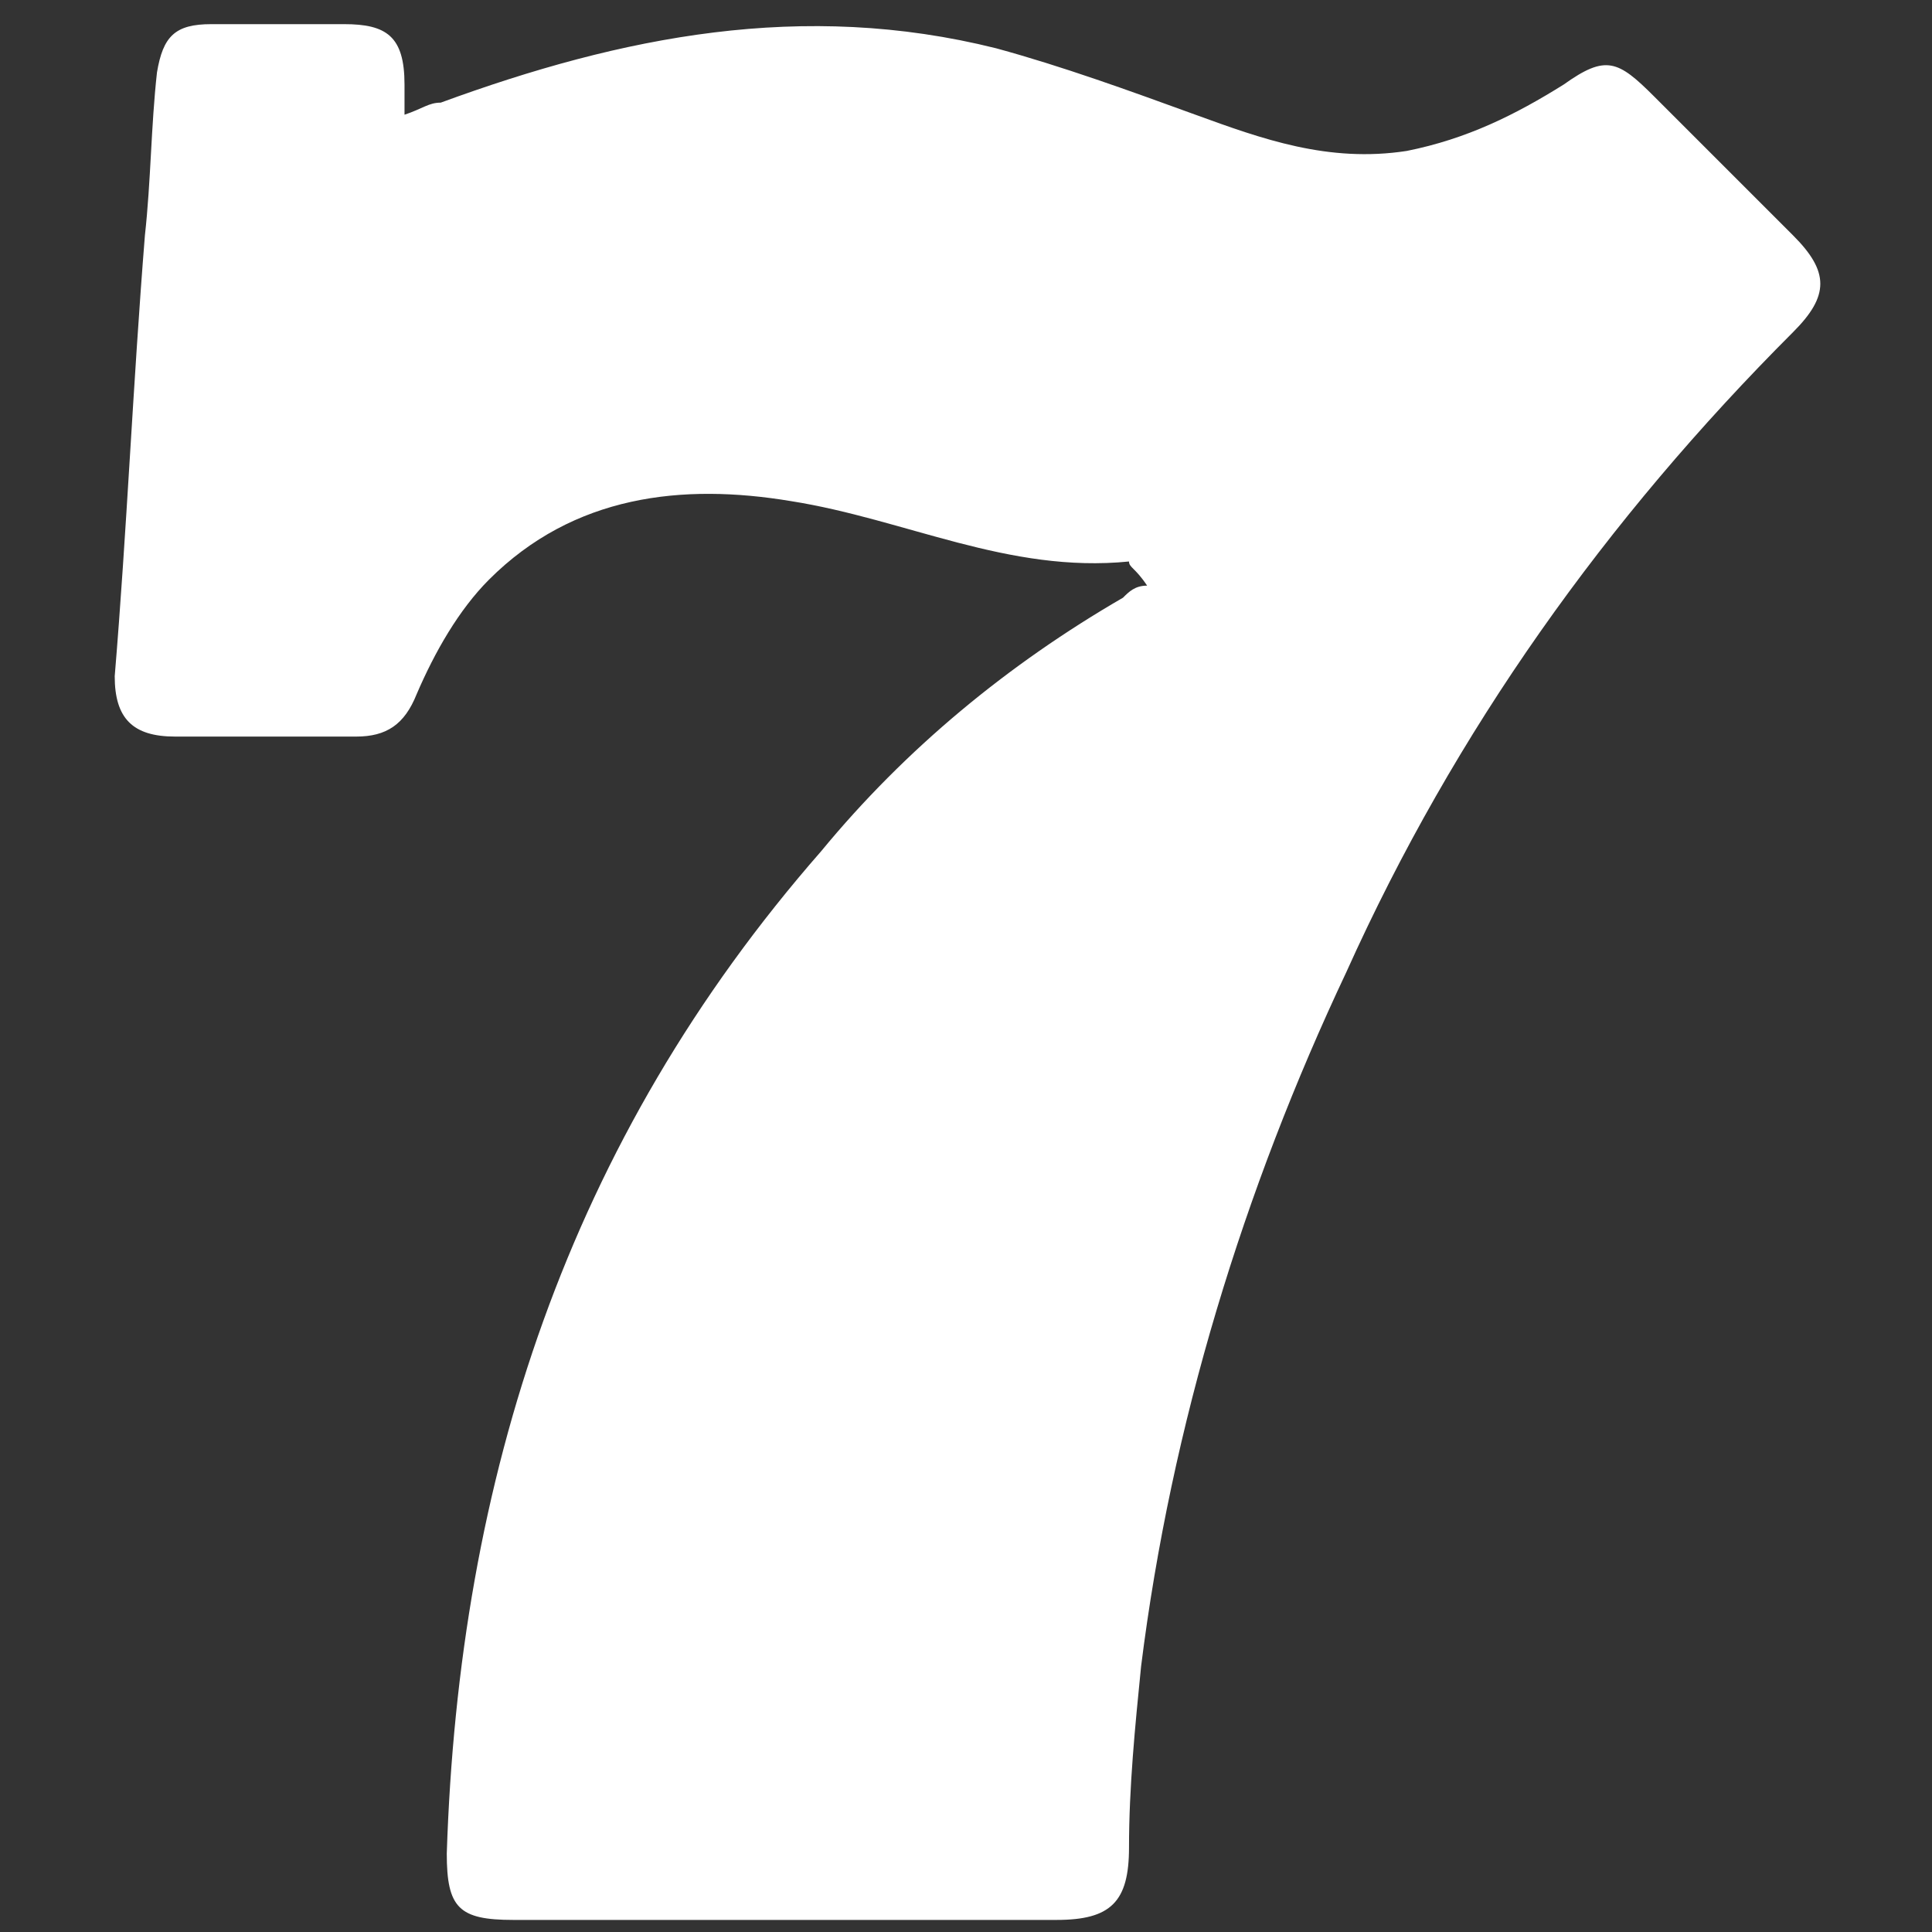
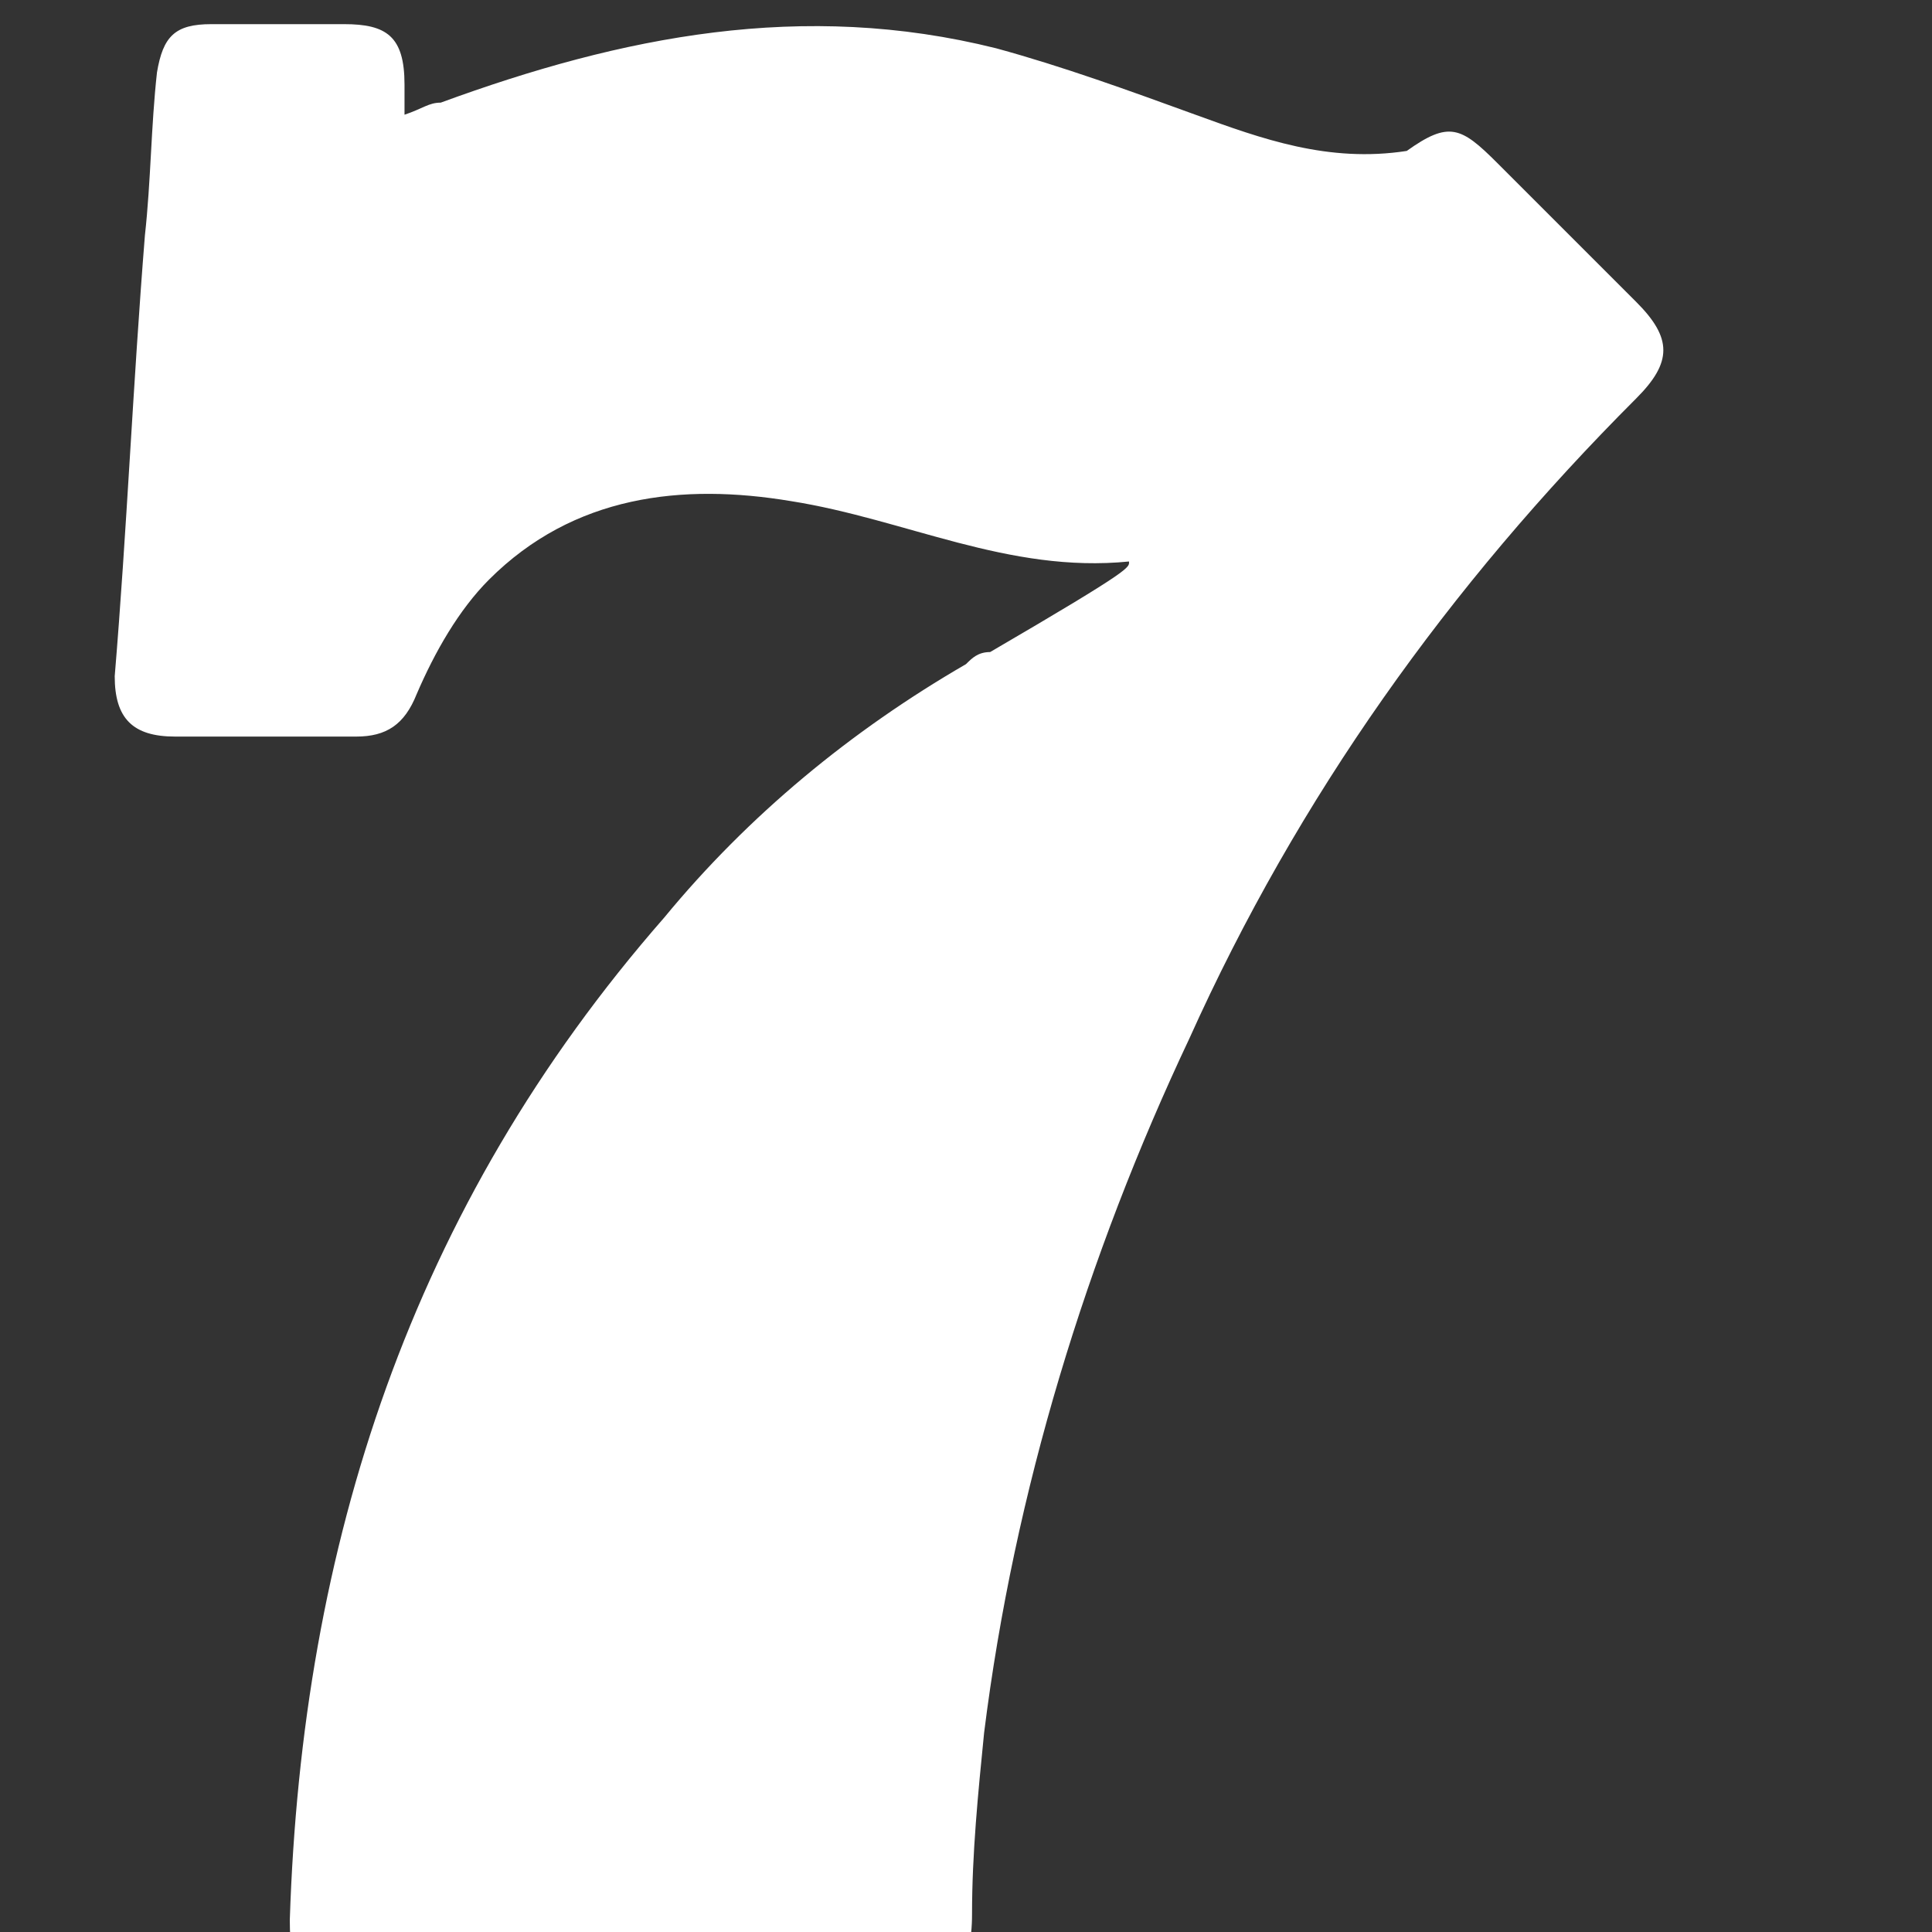
<svg xmlns="http://www.w3.org/2000/svg" version="1.1" id="Icons" x="0px" y="0px" viewBox="0 0 32 32" style="enable-background:new 0 0 32 32;" xml:space="preserve">
  <rect x="0" y="0" width="32" height="32" fill="#333333" stroke="none" />
  <style type="text/css">
	.st0{fill:#FFFFFF;}
</style>
  <g>
-     <path class="st0" d="M18.7,9.3c-2,0.2-3.7-0.7-5.6-1c-1.8-0.3-3.6-0.1-5,1.3c-0.5,0.5-0.9,1.2-1.2,1.9c-0.2,0.5-0.5,0.7-1,0.7   c-1,0-2,0-3,0c-0.7,0-1-0.3-1-1c0.2-2.4,0.3-4.8,0.5-7.3C2.5,3,2.5,2.1,2.6,1.2c0.1-0.6,0.3-0.8,0.9-0.8c0.7,0,1.4,0,2.2,0   c0.7,0,1,0.2,1,1c0,0.1,0,0.3,0,0.5C7,1.8,7.1,1.7,7.3,1.7c3-1.1,6-1.7,9.2-0.9c1.1,0.3,2.2,0.7,3.3,1.1c1.1,0.4,2.2,0.8,3.5,0.6   c1-0.2,1.8-0.6,2.6-1.1c0.7-0.5,0.9-0.4,1.5,0.2c0.8,0.8,1.5,1.5,2.3,2.3c0.6,0.6,0.6,1,0,1.6c-3.1,3.1-5.6,6.6-7.4,10.6   c-1.7,3.6-2.9,7.5-3.4,11.5c-0.1,1-0.2,2-0.2,3c0,0.9-0.3,1.2-1.2,1.2c-3,0-6,0-9,0c-0.9,0-1.1-0.2-1.1-1.1   c0.2-6.2,2-11.8,6.2-16.6c1.4-1.7,3.1-3.1,5-4.2c0.1-0.1,0.2-0.2,0.4-0.2C18.8,9.4,18.7,9.4,18.7,9.3z" />
+     <path class="st0" d="M18.7,9.3c-2,0.2-3.7-0.7-5.6-1c-1.8-0.3-3.6-0.1-5,1.3c-0.5,0.5-0.9,1.2-1.2,1.9c-0.2,0.5-0.5,0.7-1,0.7   c-1,0-2,0-3,0c-0.7,0-1-0.3-1-1c0.2-2.4,0.3-4.8,0.5-7.3C2.5,3,2.5,2.1,2.6,1.2c0.1-0.6,0.3-0.8,0.9-0.8c0.7,0,1.4,0,2.2,0   c0.7,0,1,0.2,1,1c0,0.1,0,0.3,0,0.5C7,1.8,7.1,1.7,7.3,1.7c3-1.1,6-1.7,9.2-0.9c1.1,0.3,2.2,0.7,3.3,1.1c1.1,0.4,2.2,0.8,3.5,0.6   c0.7-0.5,0.9-0.4,1.5,0.2c0.8,0.8,1.5,1.5,2.3,2.3c0.6,0.6,0.6,1,0,1.6c-3.1,3.1-5.6,6.6-7.4,10.6   c-1.7,3.6-2.9,7.5-3.4,11.5c-0.1,1-0.2,2-0.2,3c0,0.9-0.3,1.2-1.2,1.2c-3,0-6,0-9,0c-0.9,0-1.1-0.2-1.1-1.1   c0.2-6.2,2-11.8,6.2-16.6c1.4-1.7,3.1-3.1,5-4.2c0.1-0.1,0.2-0.2,0.4-0.2C18.8,9.4,18.7,9.4,18.7,9.3z" />
  </g>
</svg>